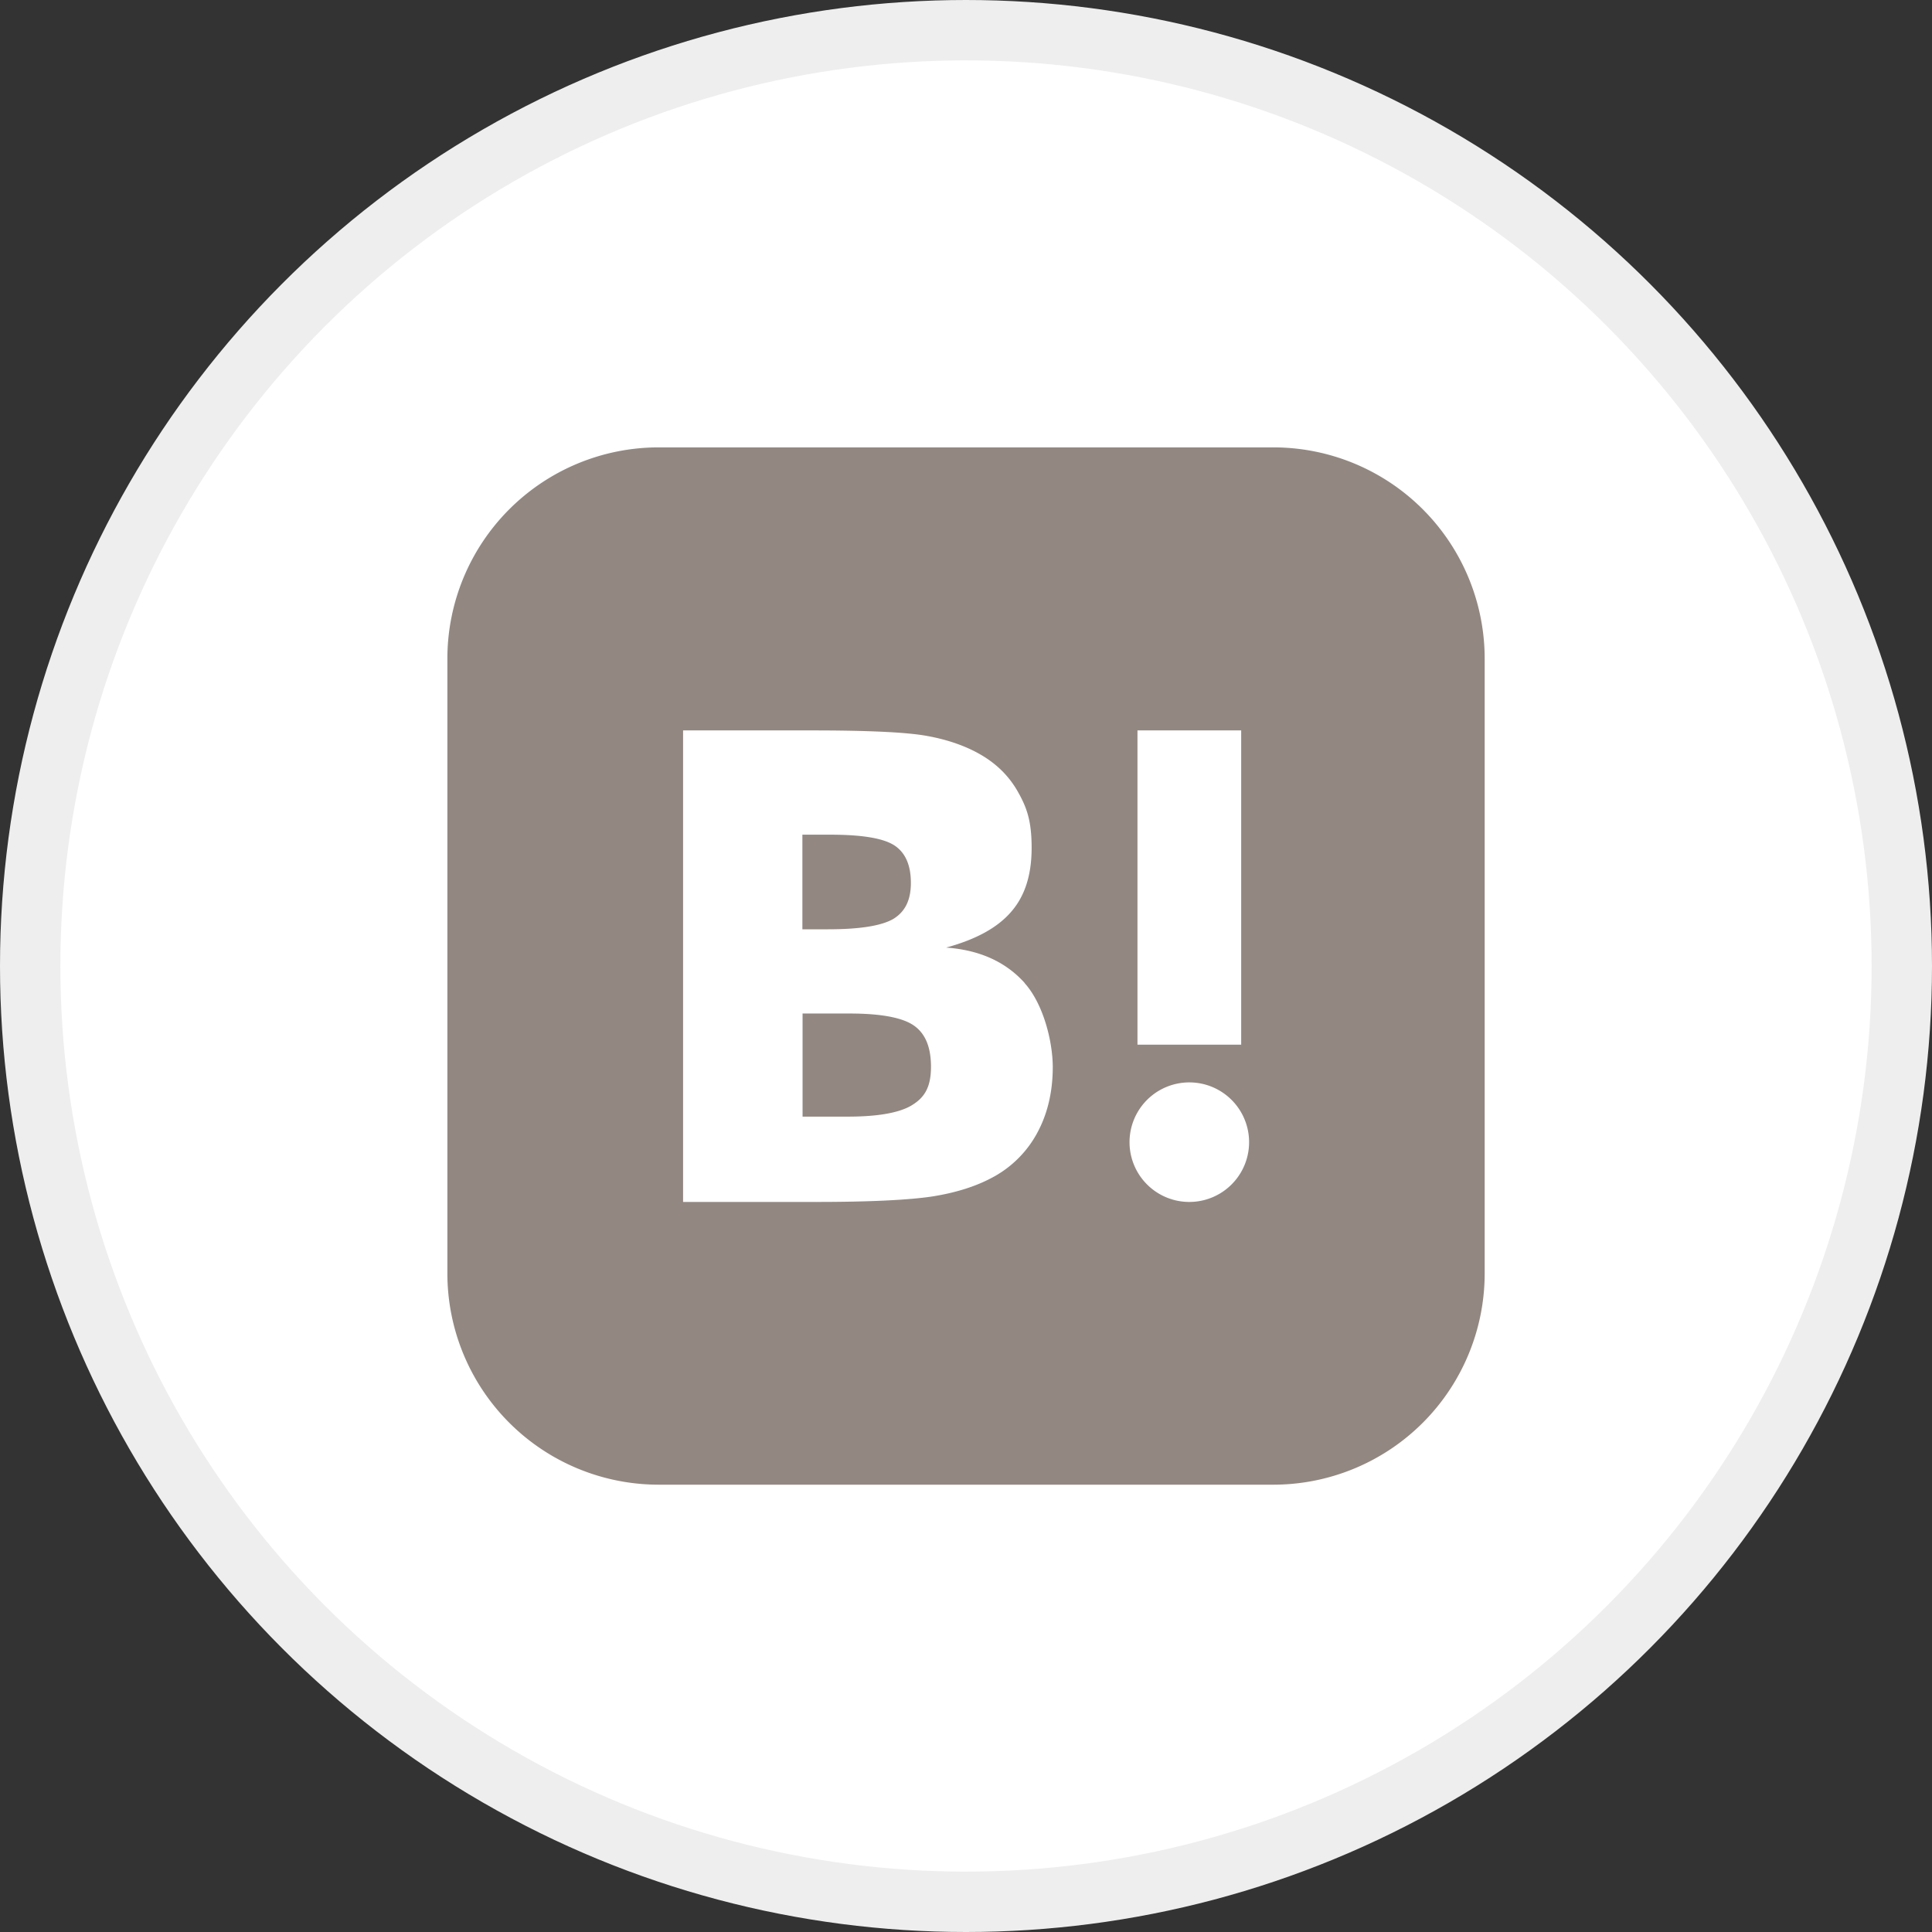
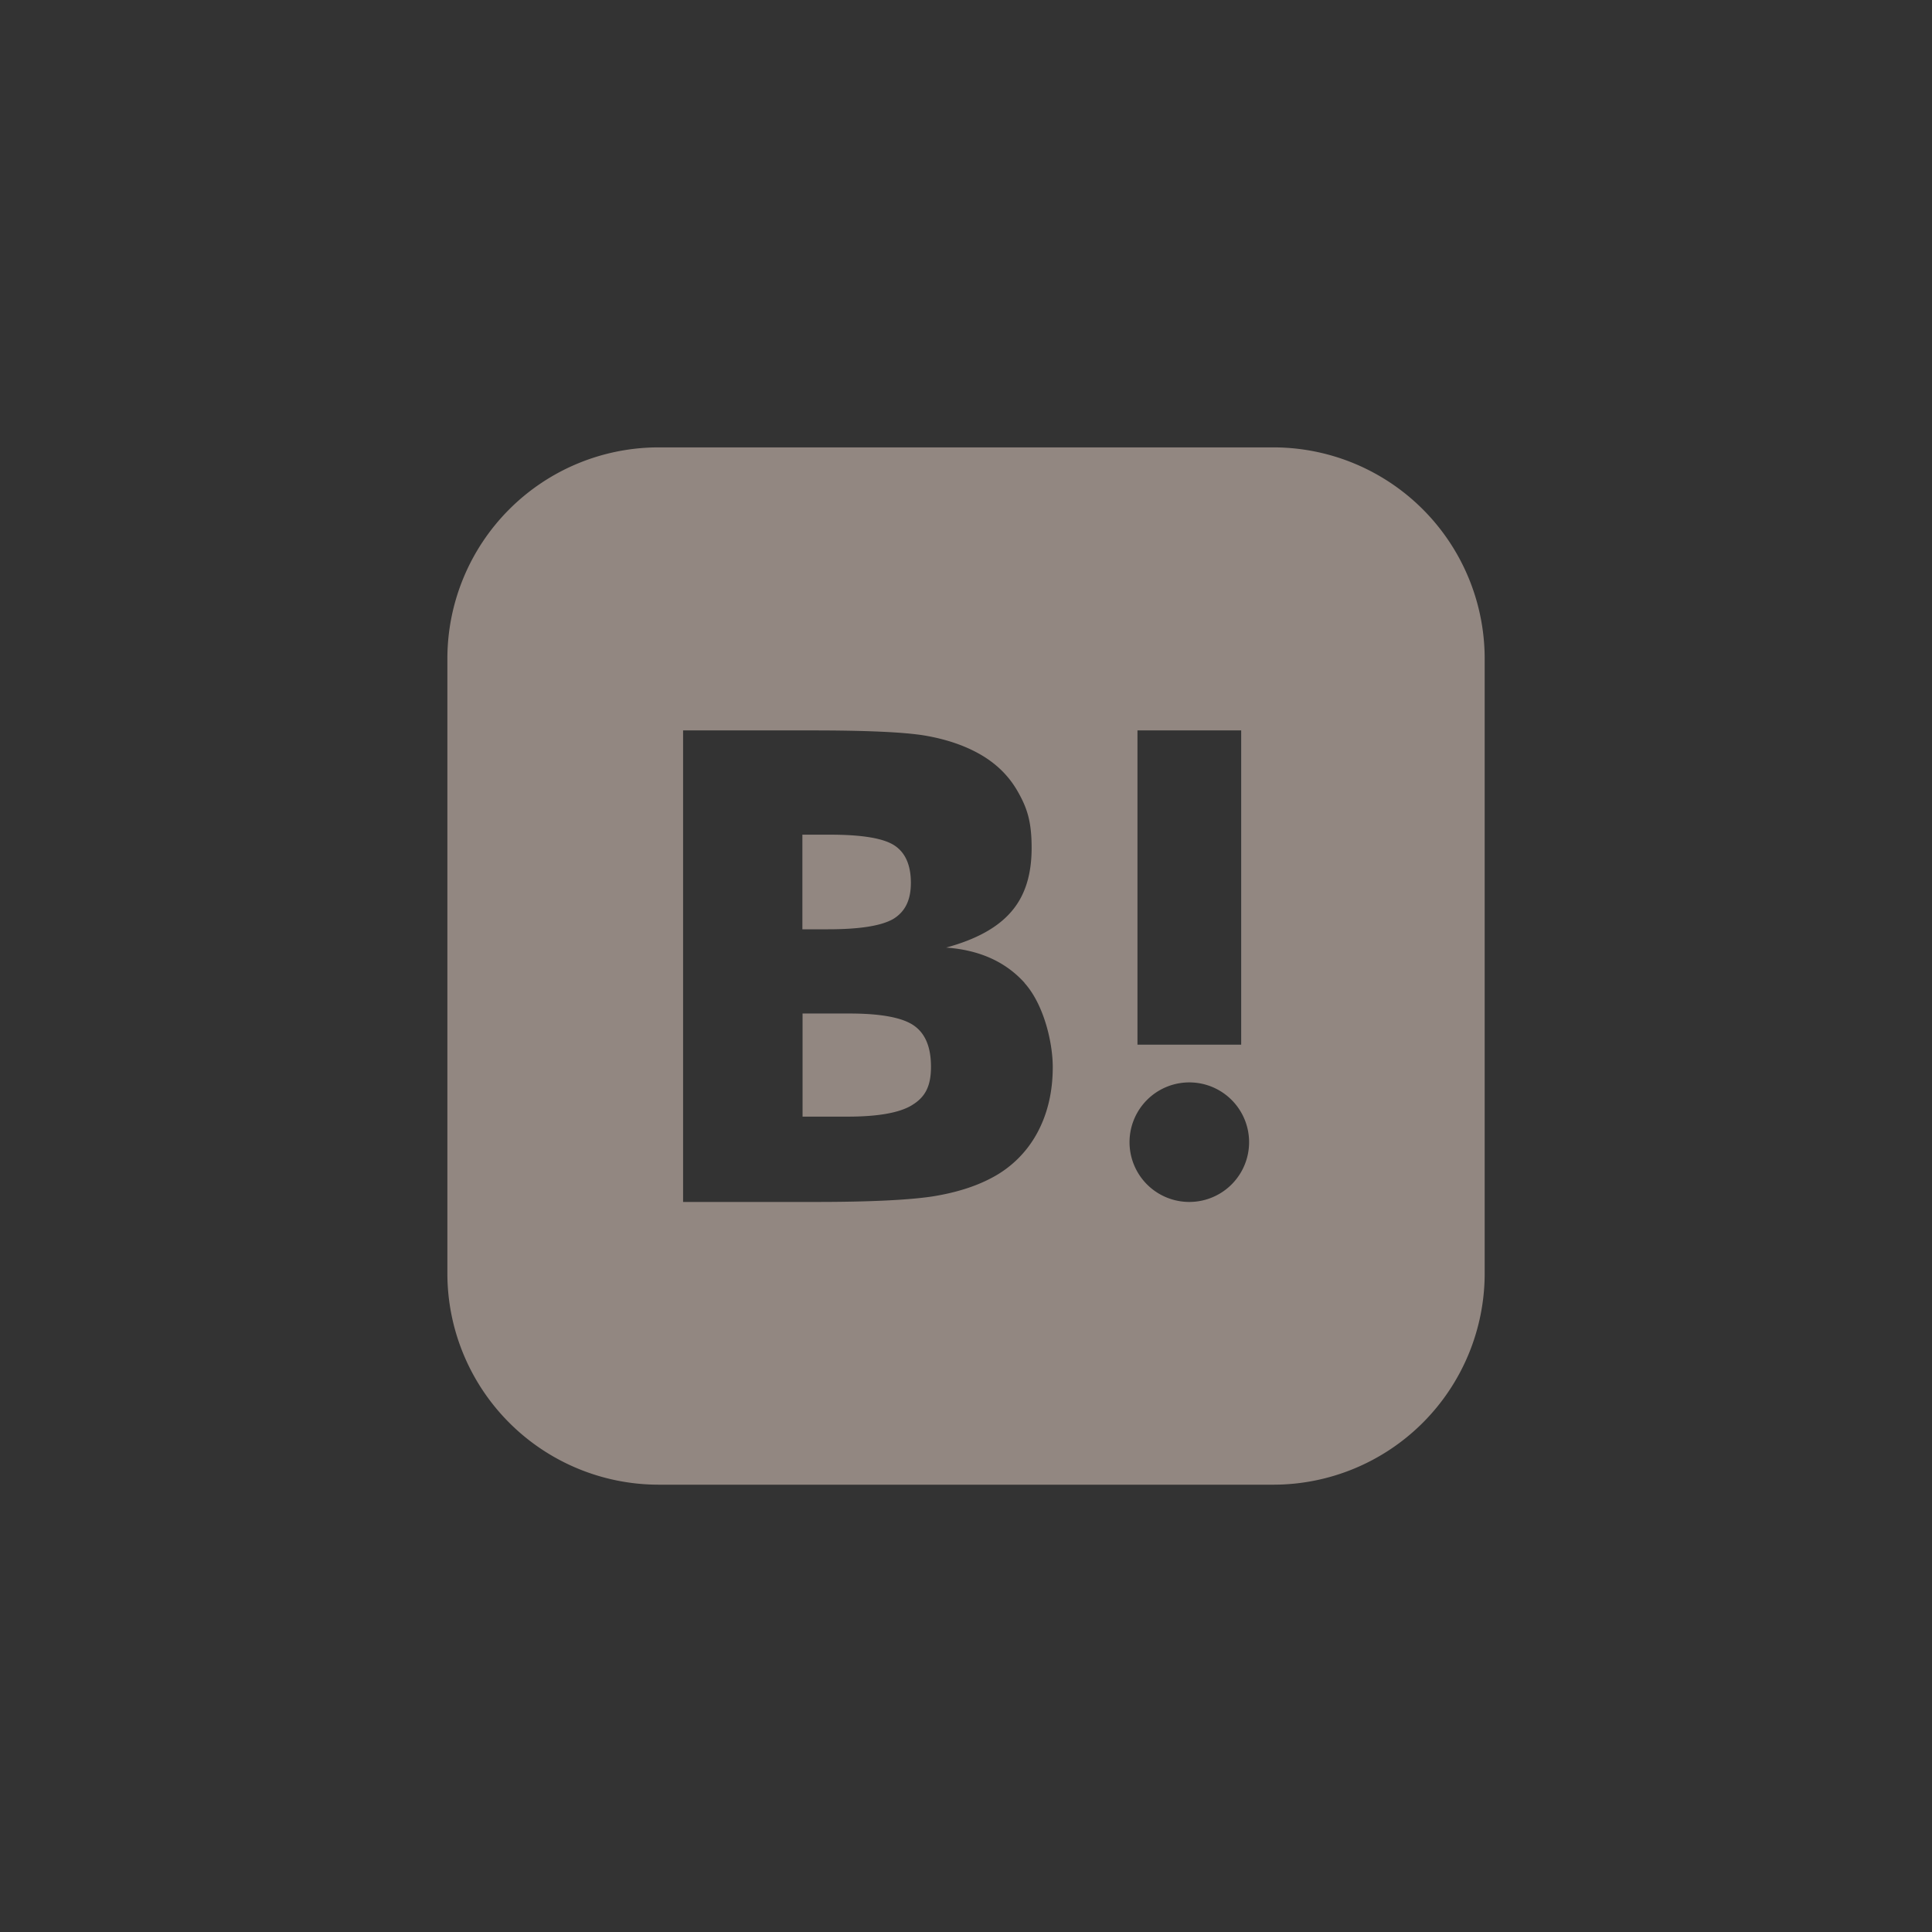
<svg xmlns="http://www.w3.org/2000/svg" width="32" height="32" fill="none">
  <rect width="100%" height="100%" fill="#333333" stroke="none" />
-   <circle cx="16" cy="16" r="15.5" fill="#fff" stroke="#EEE" />
  <path fill-rule="evenodd" clip-rule="evenodd" d="M10.911 7.41H21.09a3.501 3.501 0 013.501 3.501V21.09a3.501 3.501 0 01-3.501 3.501H10.91a3.501 3.501 0 01-3.5-3.501V10.91a3.501 3.501 0 013.5-3.5zm4.76 8.285c.557.04.986.237 1.299.584v.003c.313.347.467.973.467 1.392 0 .419-.09.787-.264 1.103a1.806 1.806 0 01-.753.735c-.264.14-.59.244-.983.306-.391.058-1.03.09-1.917.09h-2.206v-7.81h2.14c.88 0 1.496.027 1.846.082.35.058.65.158.9.295.289.158.509.371.66.64.151.267.227.487.227.93 0 .444-.11.794-.337 1.055-.227.265-.584.46-1.079.595zm-1.92-1.87h-.461v1.567h.426c.526 0 .883-.058 1.079-.171.192-.117.292-.306.292-.598s-.09-.499-.271-.619c-.183-.12-.536-.179-1.066-.179zm.285 4.67c.501 0 .859-.062 1.068-.189l.004-.003c.21-.128.312-.303.312-.633s-.096-.556-.288-.687c-.19-.13-.547-.196-1.062-.196h-.777v1.708h.743zm5.662-.567a.99.99 0 10.001 1.98.99.99 0 000-1.98zm-.858-5.83h1.718v5.205H18.84v-5.206z" fill="#928781" />
</svg>